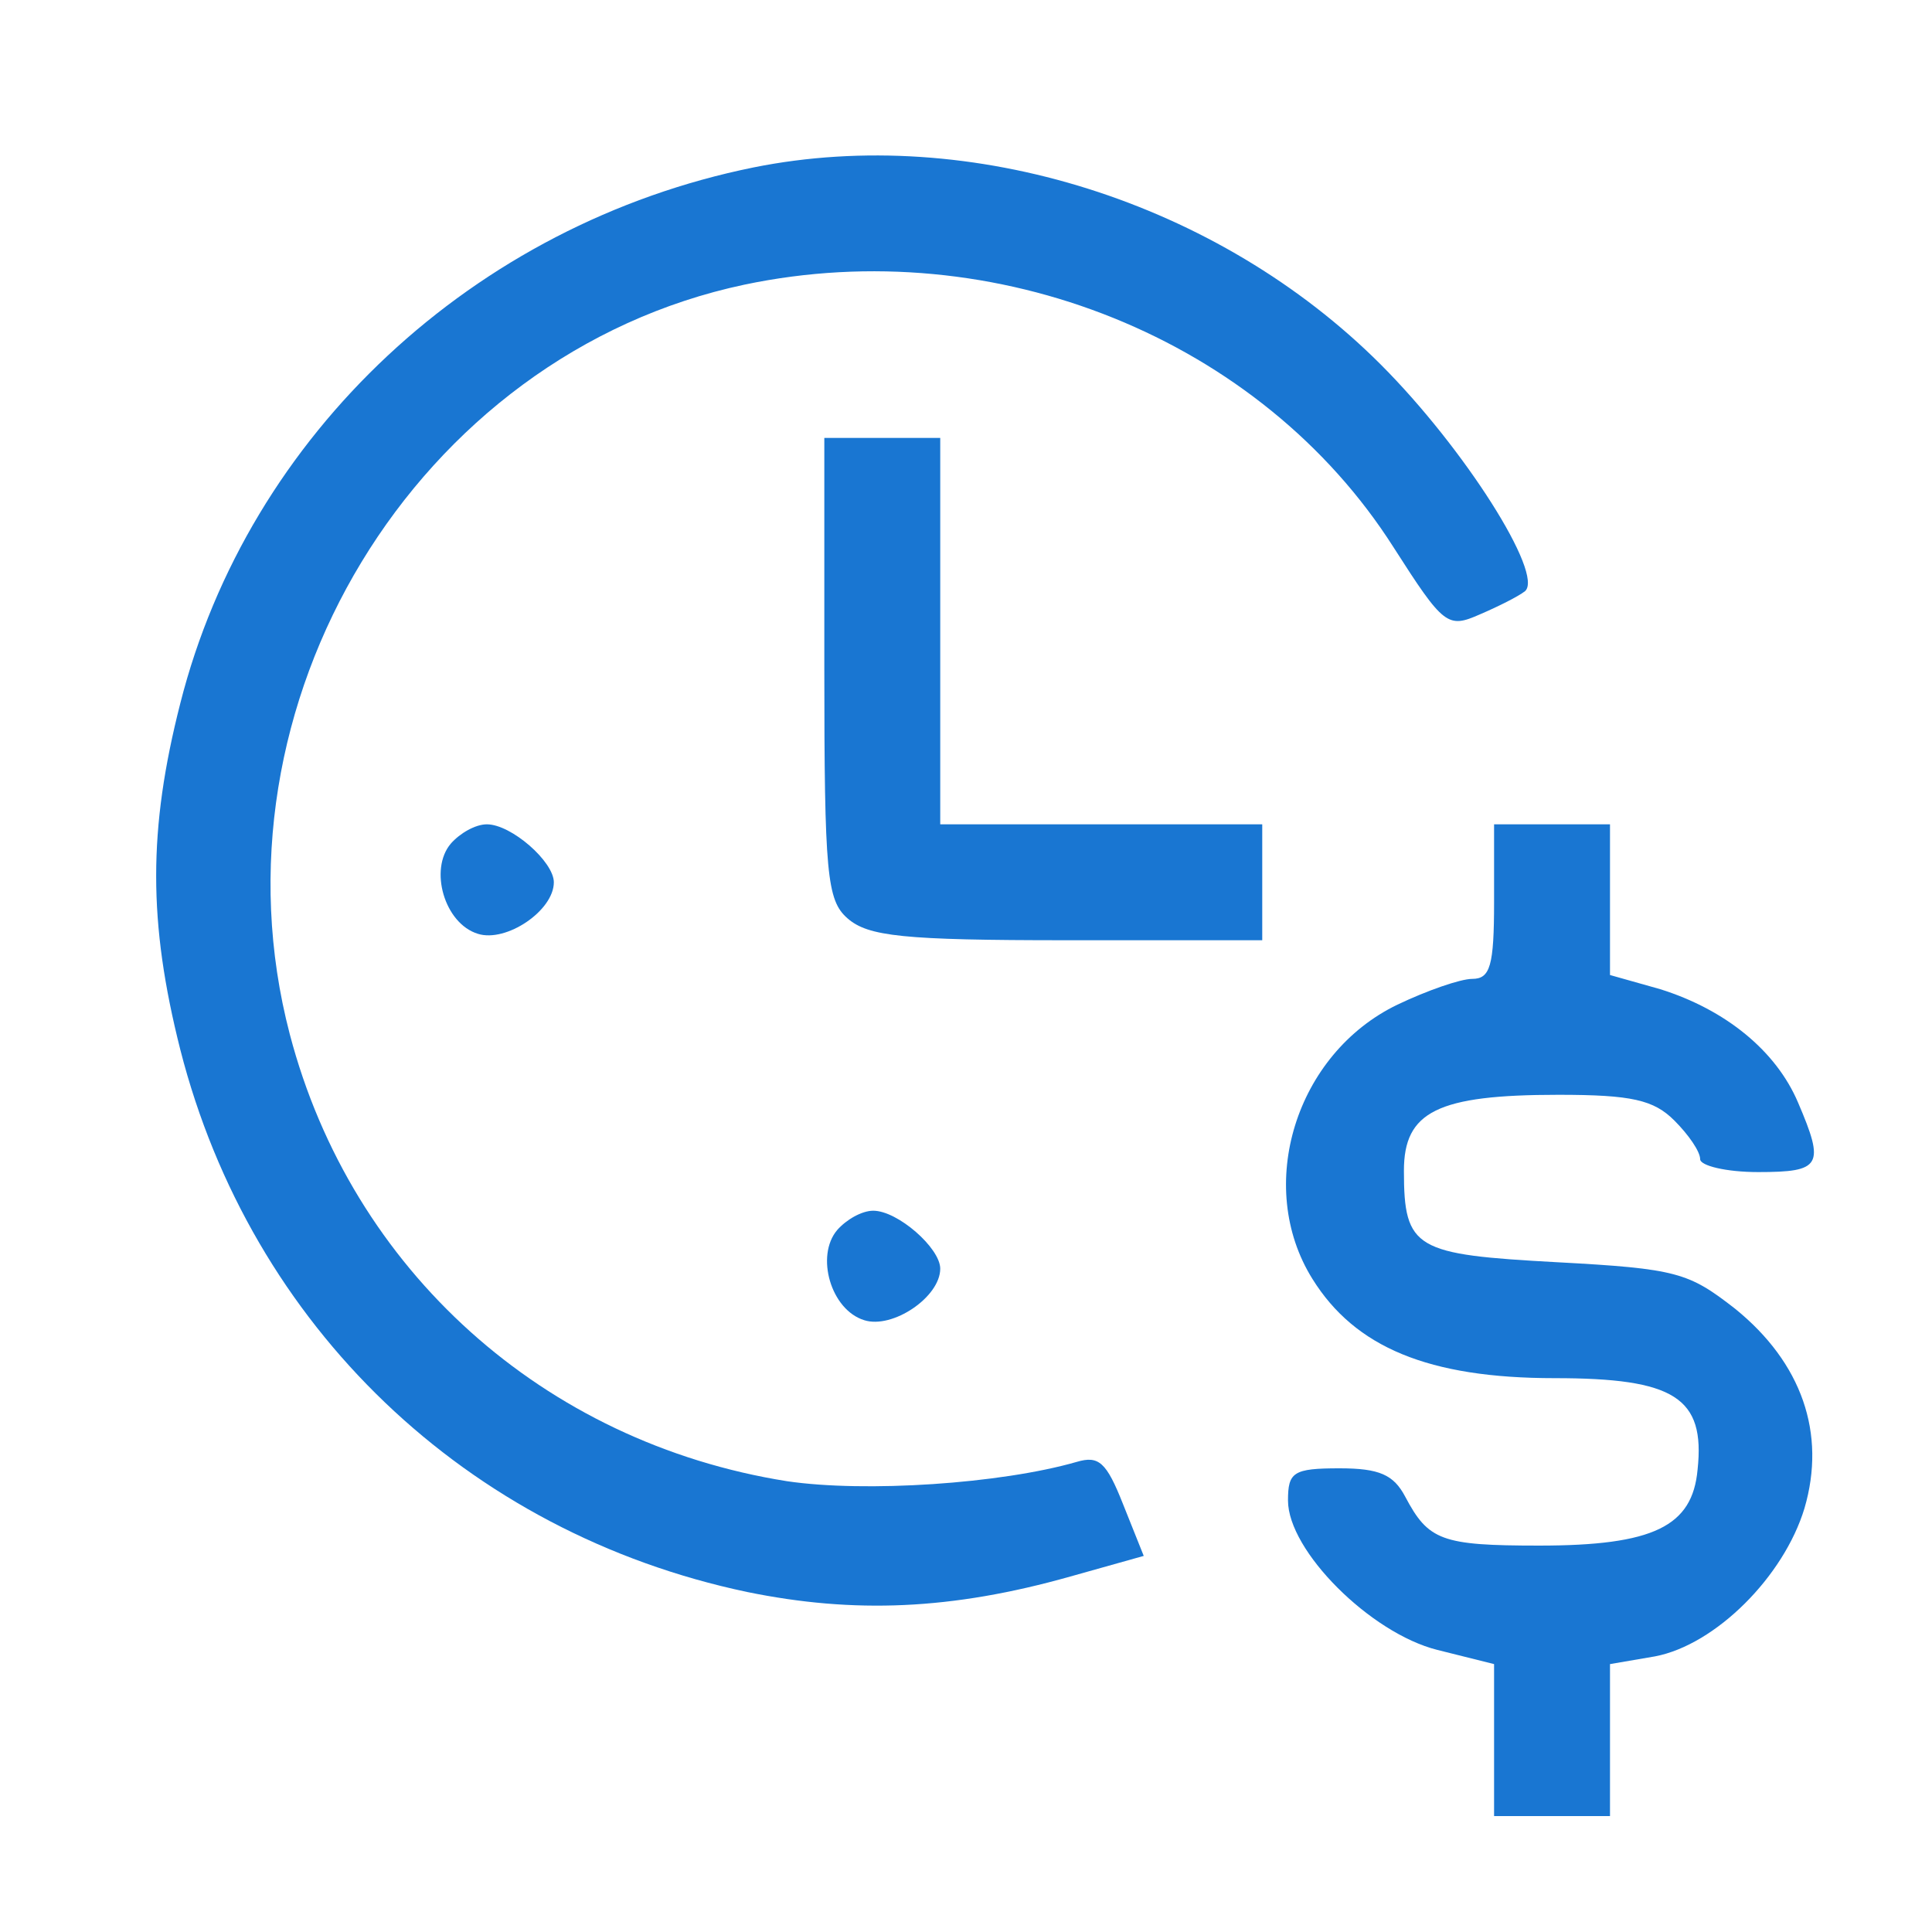
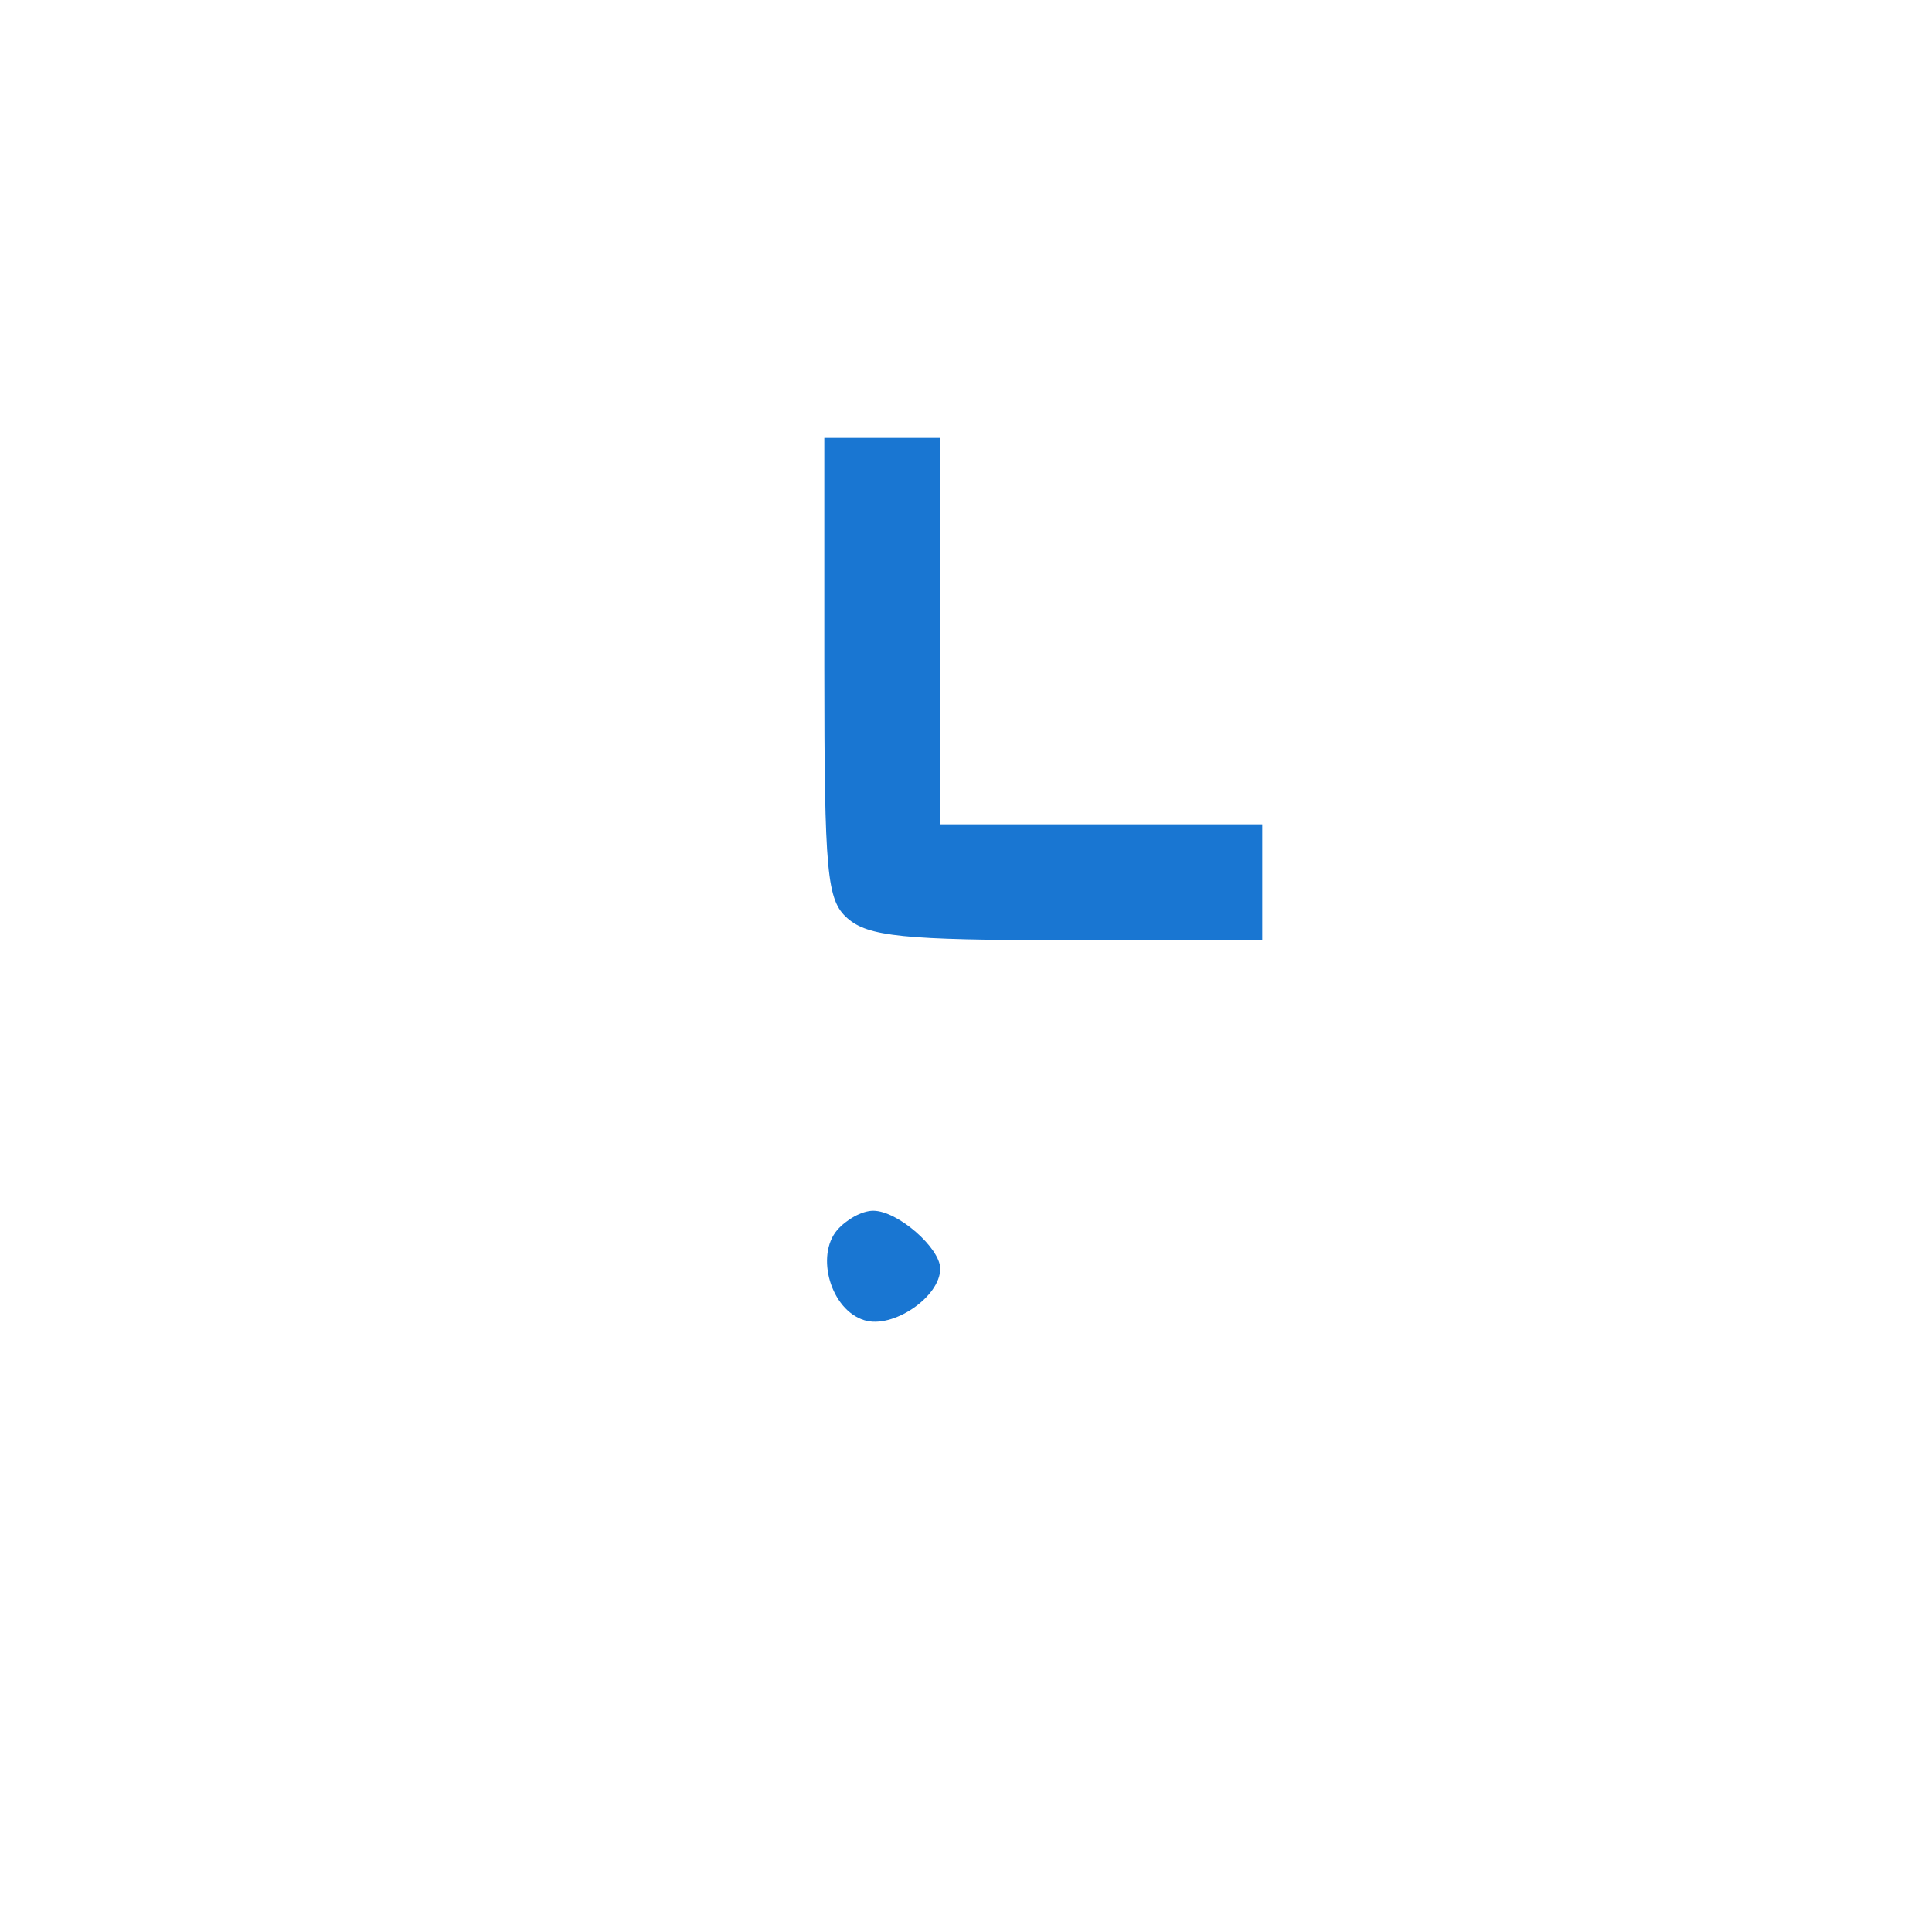
<svg xmlns="http://www.w3.org/2000/svg" version="1.0" width="150pt" height="150pt" viewBox="0 0 150 150" preserveAspectRatio="xMidYMid meet">
  <g transform="translate(0,150) scale(0.1,-0.1)" fill="#1976D2" stroke="none">
-     <path d="M585 1370 c-217 -44 -392 -207 -445 -416 -25 -98 -25 -170 0 -269 55 -215 222 -375 440 -421 83 -17 159 -14 251 12 l57 16 -16 40 c-13 33 -19 38 -36 33 -59 -17 -164 -24 -225 -15 -189 30 -338 164 -386 347 -67 256 98 528 353 582 195 41 401 -42 504 -204 39 -61 42 -63 67 -52 14 6 30 14 35 18 15 13 -47 111 -112 176 -126 126 -318 187 -487 153z" />
    <path d="M640 982 c0 -161 2 -181 18 -195 16 -14 43 -17 170 -17 l152 0 0 45 0 45 -125 0 -125 0 0 150 0 150 -45 0 -45 0 0 -178z" />
-     <path d="M350 845 c-17 -20 -5 -62 21 -70 22 -7 59 18 59 40 0 16 -33 45 -52 45 -9 0 -21 -7 -28 -15z" />
-     <path d="M1160 800 c0 -50 -3 -60 -17 -60 -9 0 -35 -9 -58 -20 -79 -38 -111 -141 -66 -213 33 -53 90 -77 188 -77 93 0 117 -15 111 -71 -4 -44 -34 -59 -123 -59 -76 0 -86 4 -104 38 -9 17 -20 22 -51 22 -36 0 -40 -3 -40 -25 0 -39 64 -103 116 -116 l44 -11 0 -59 0 -59 45 0 45 0 0 59 0 59 35 6 c47 9 100 62 116 115 17 58 -2 113 -54 155 -36 28 -45 31 -138 36 -110 6 -119 10 -119 71 0 46 26 59 120 59 57 0 74 -4 90 -20 11 -11 20 -24 20 -30 0 -5 20 -10 45 -10 49 0 52 5 31 54 -17 40 -56 72 -107 88 l-39 11 0 59 0 58 -45 0 -45 0 0 -60z" />
    <path d="M650 545 c-17 -20 -5 -62 21 -70 22 -7 59 18 59 40 0 16 -33 45 -52 45 -9 0 -21 -7 -28 -15z" />
  </g>
</svg>